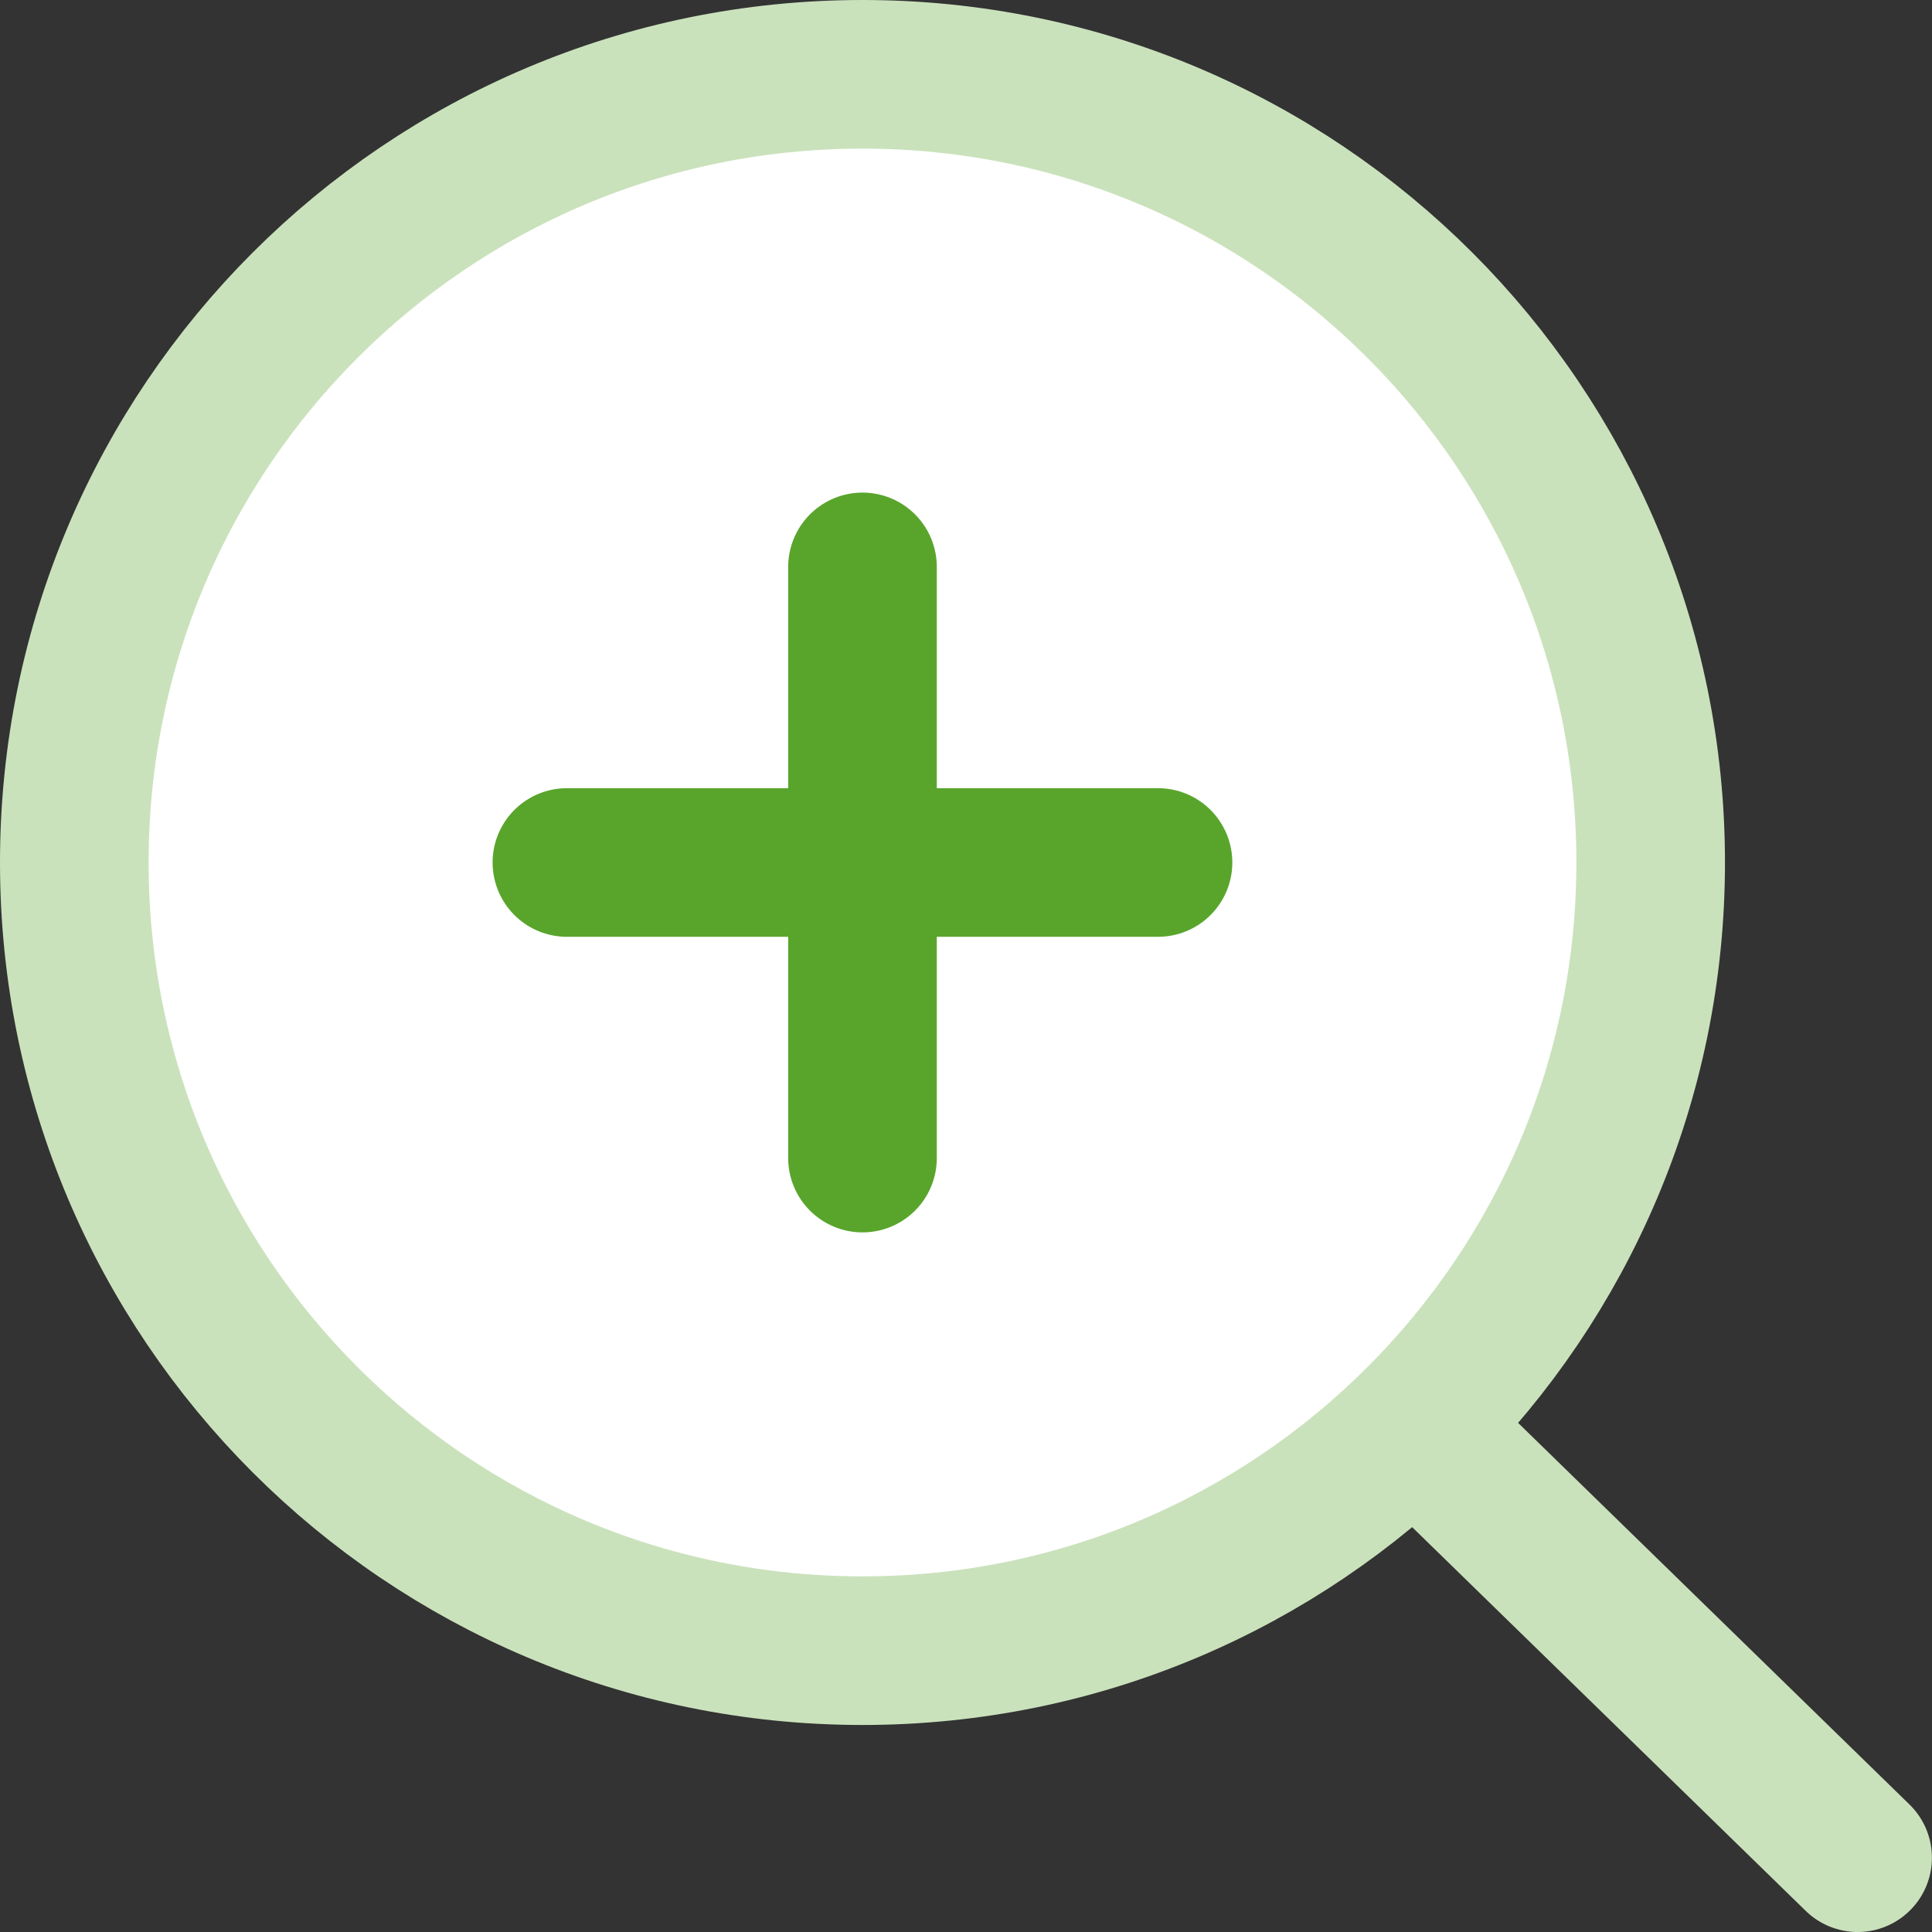
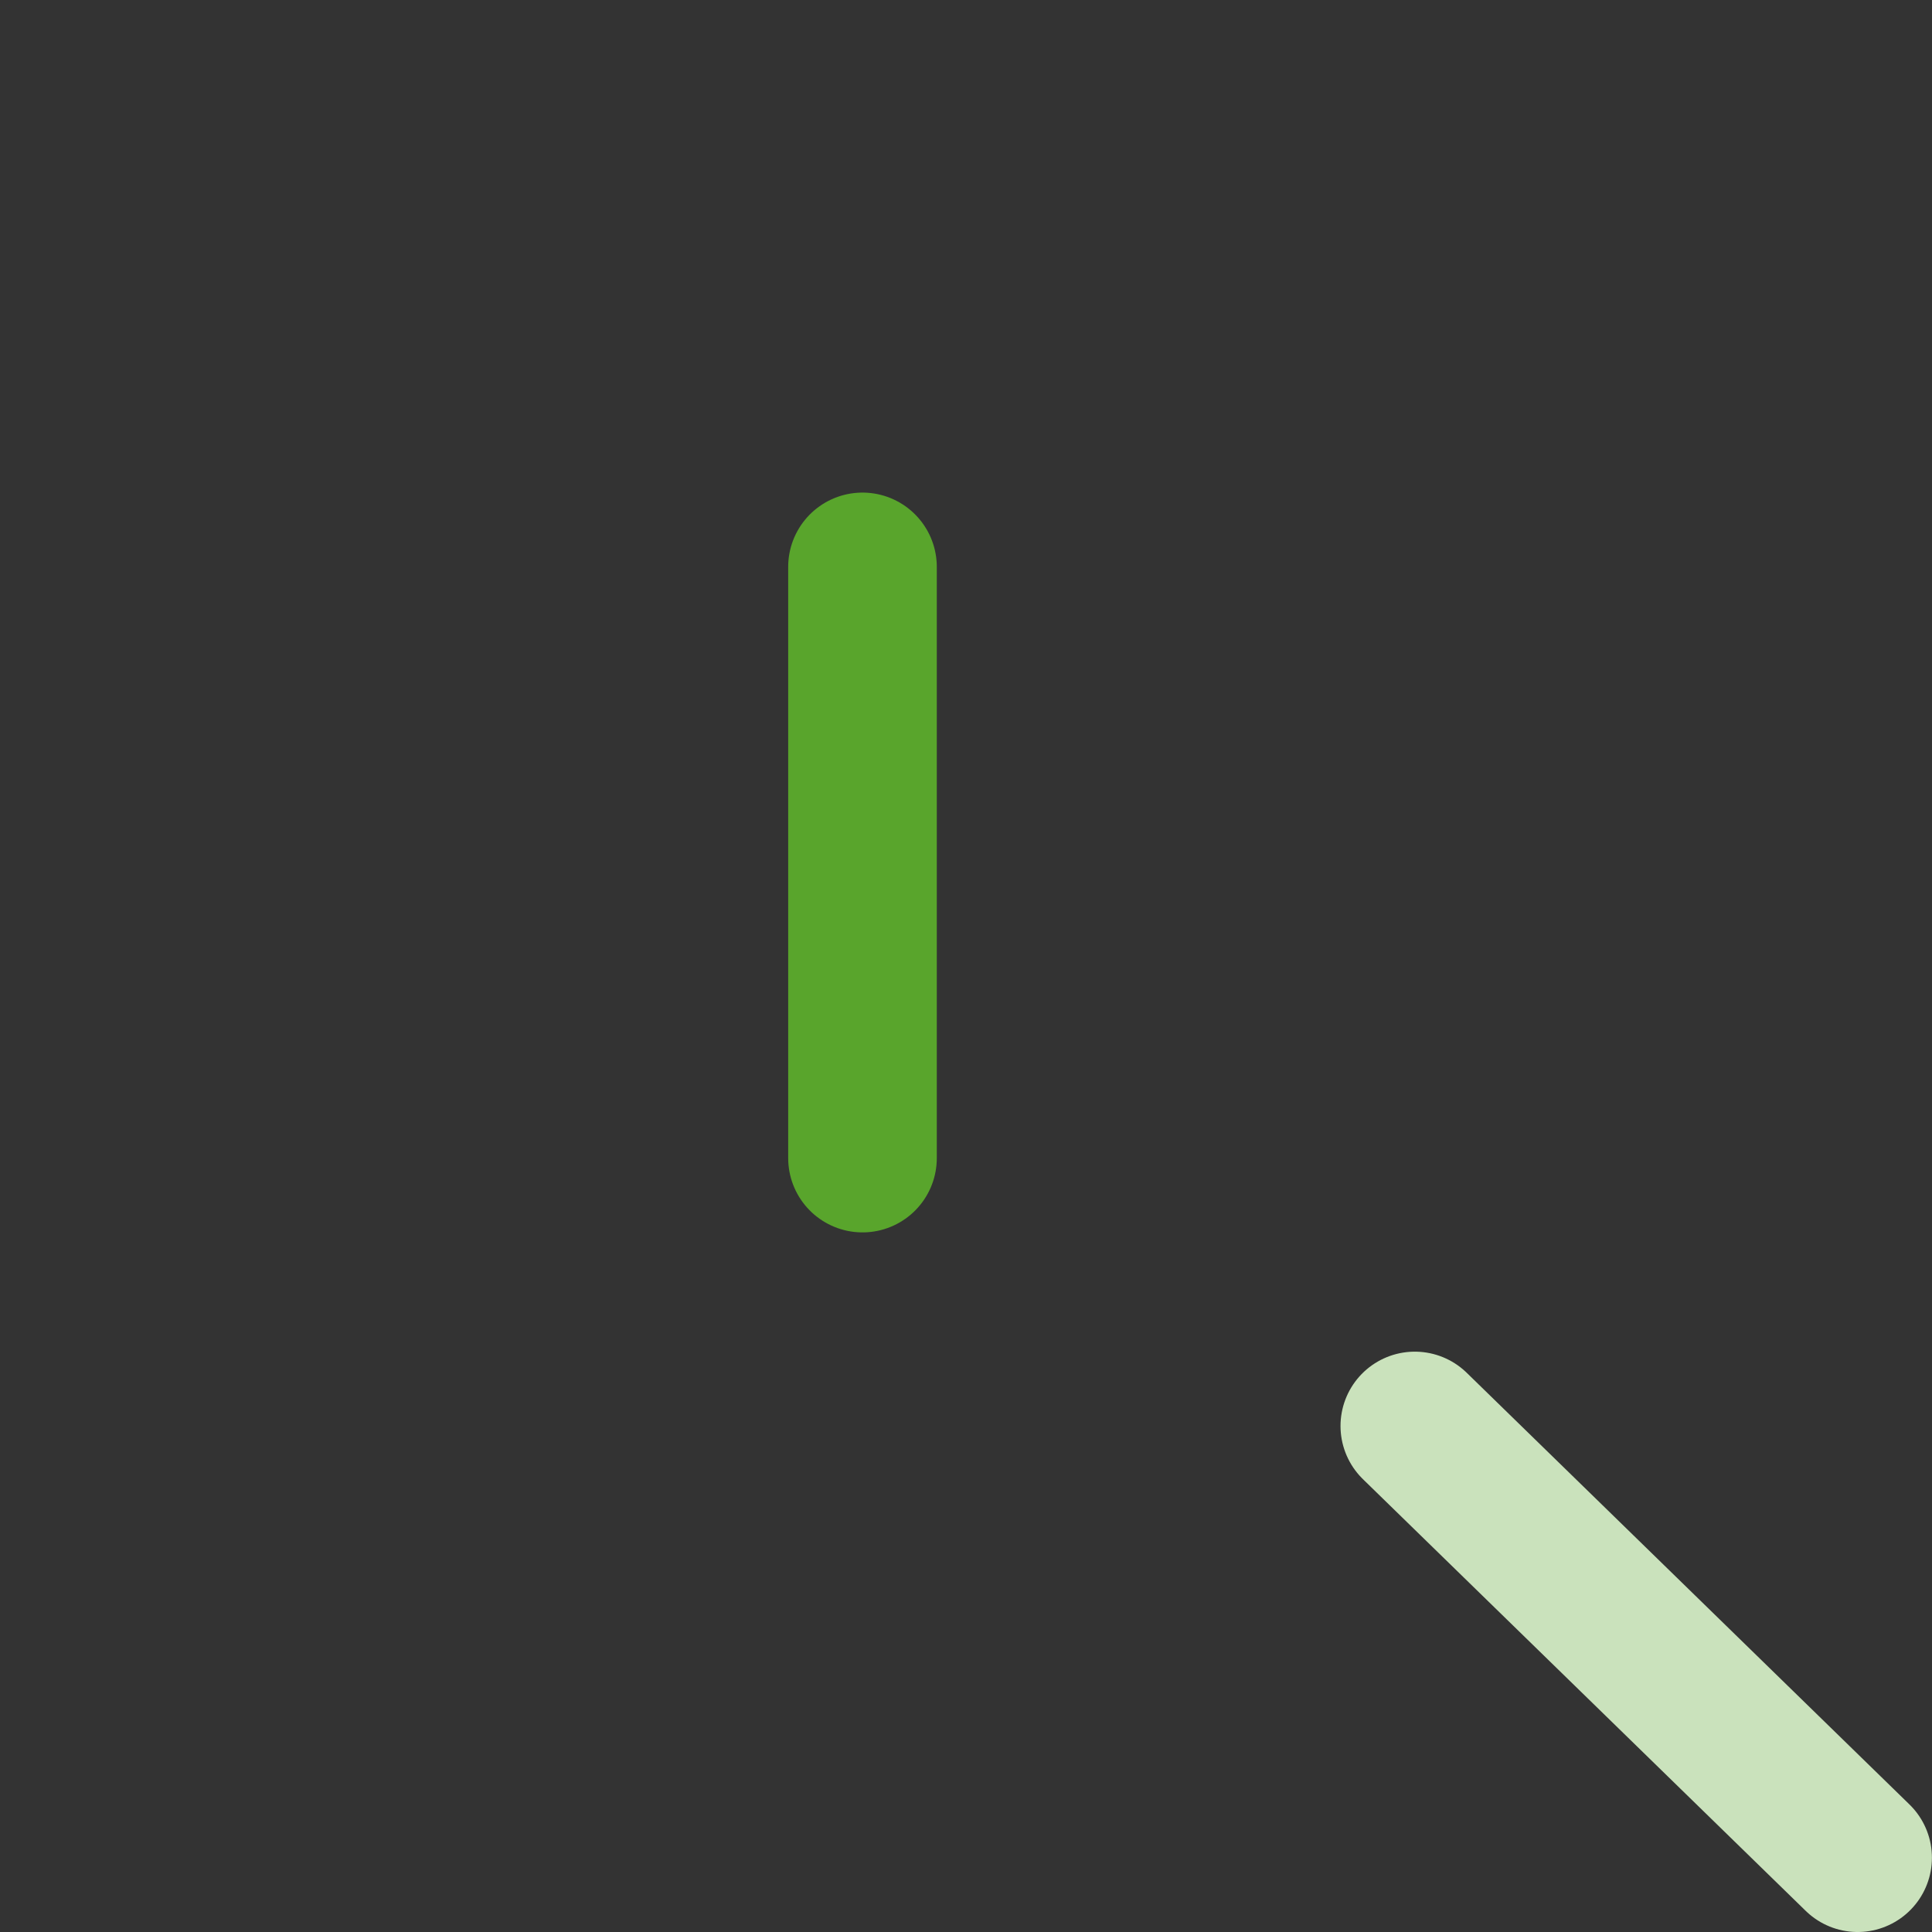
<svg xmlns="http://www.w3.org/2000/svg" width="26" height="26" viewBox="0 0 26 26" fill="none">
  <rect x="0" y="0" width="26" height="26" fill="#333333" stroke="none" />
-   <path d="M11.607 22.214C17.465 22.214 22.214 17.465 22.214 11.607C22.214 5.749 17.465 1 11.607 1C5.749 1 1 5.749 1 11.607C1 17.465 5.749 22.214 11.607 22.214Z" fill="white" stroke="#CAE2BC" stroke-width="2" stroke-linecap="round" stroke-linejoin="round" />
-   <path d="M11.607 7.629V15.585M7.629 11.607H15.584" stroke="#59A52C" stroke-width="2" stroke-linecap="round" stroke-linejoin="round" />
+   <path d="M11.607 7.629V15.585M7.629 11.607" stroke="#59A52C" stroke-width="2" stroke-linecap="round" stroke-linejoin="round" />
  <path d="M19.04 19.19L24.999 25" stroke="#CAE2BC" stroke-width="2" stroke-linecap="round" />
</svg>